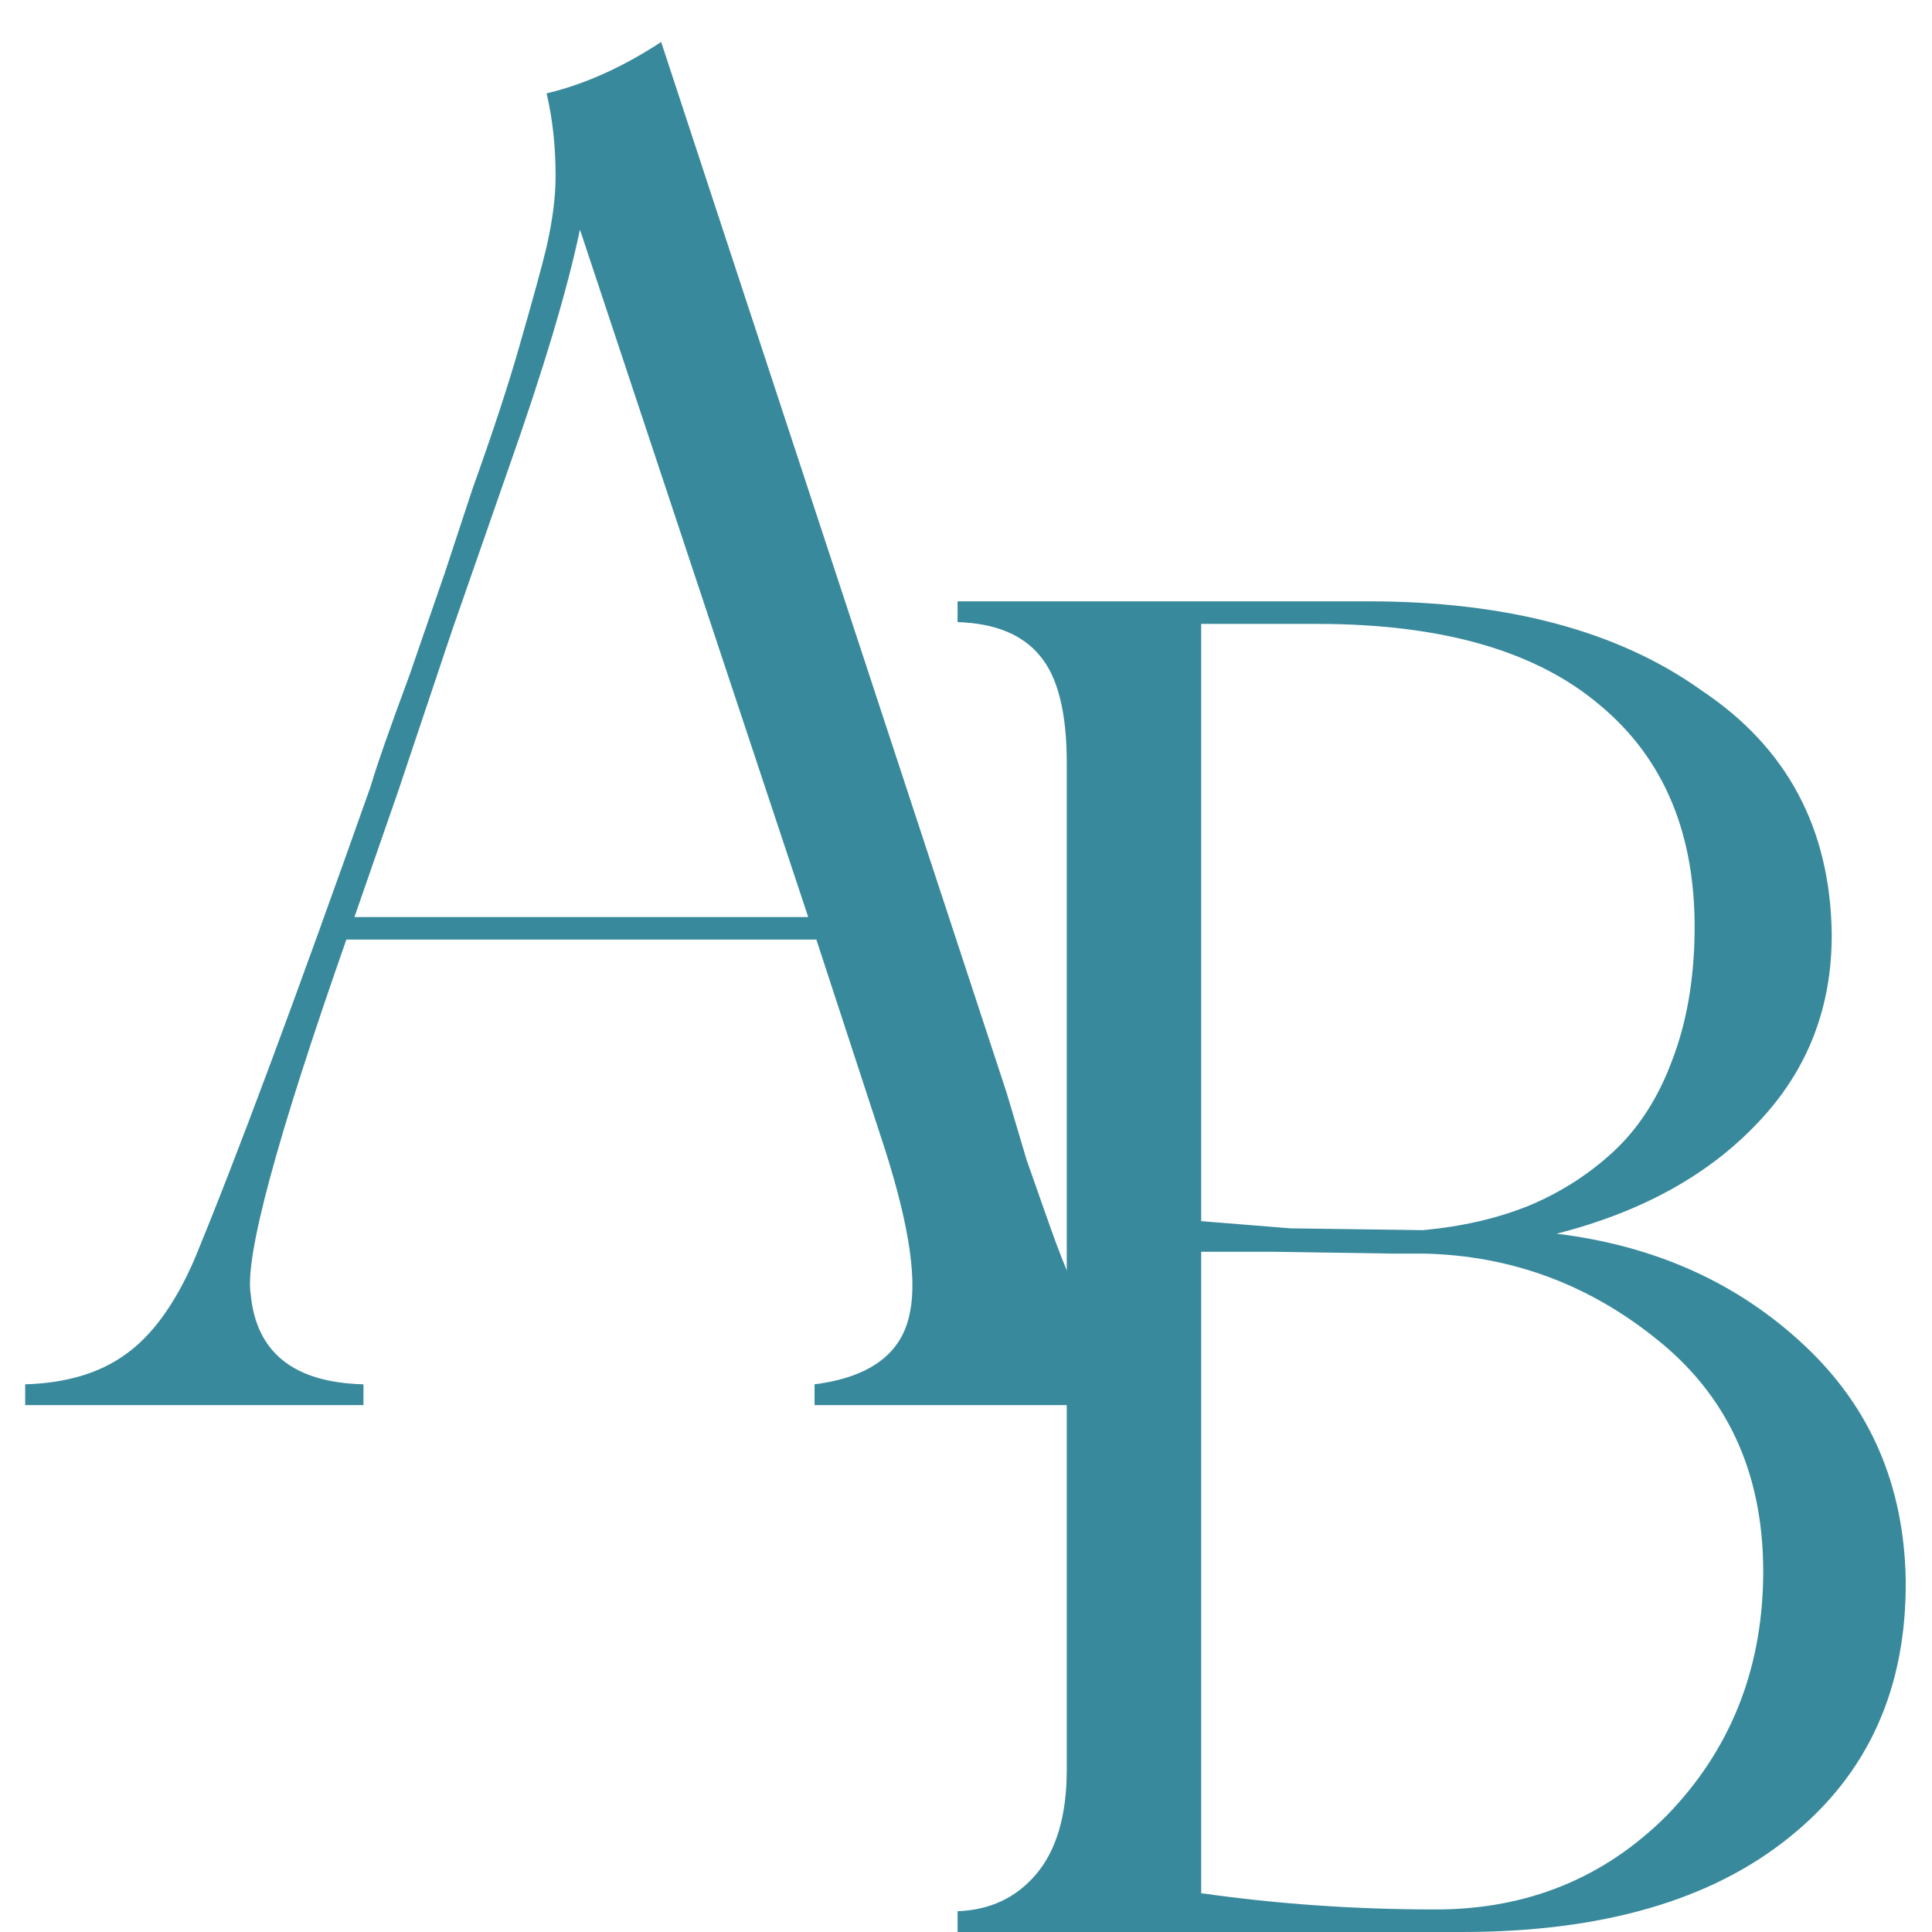
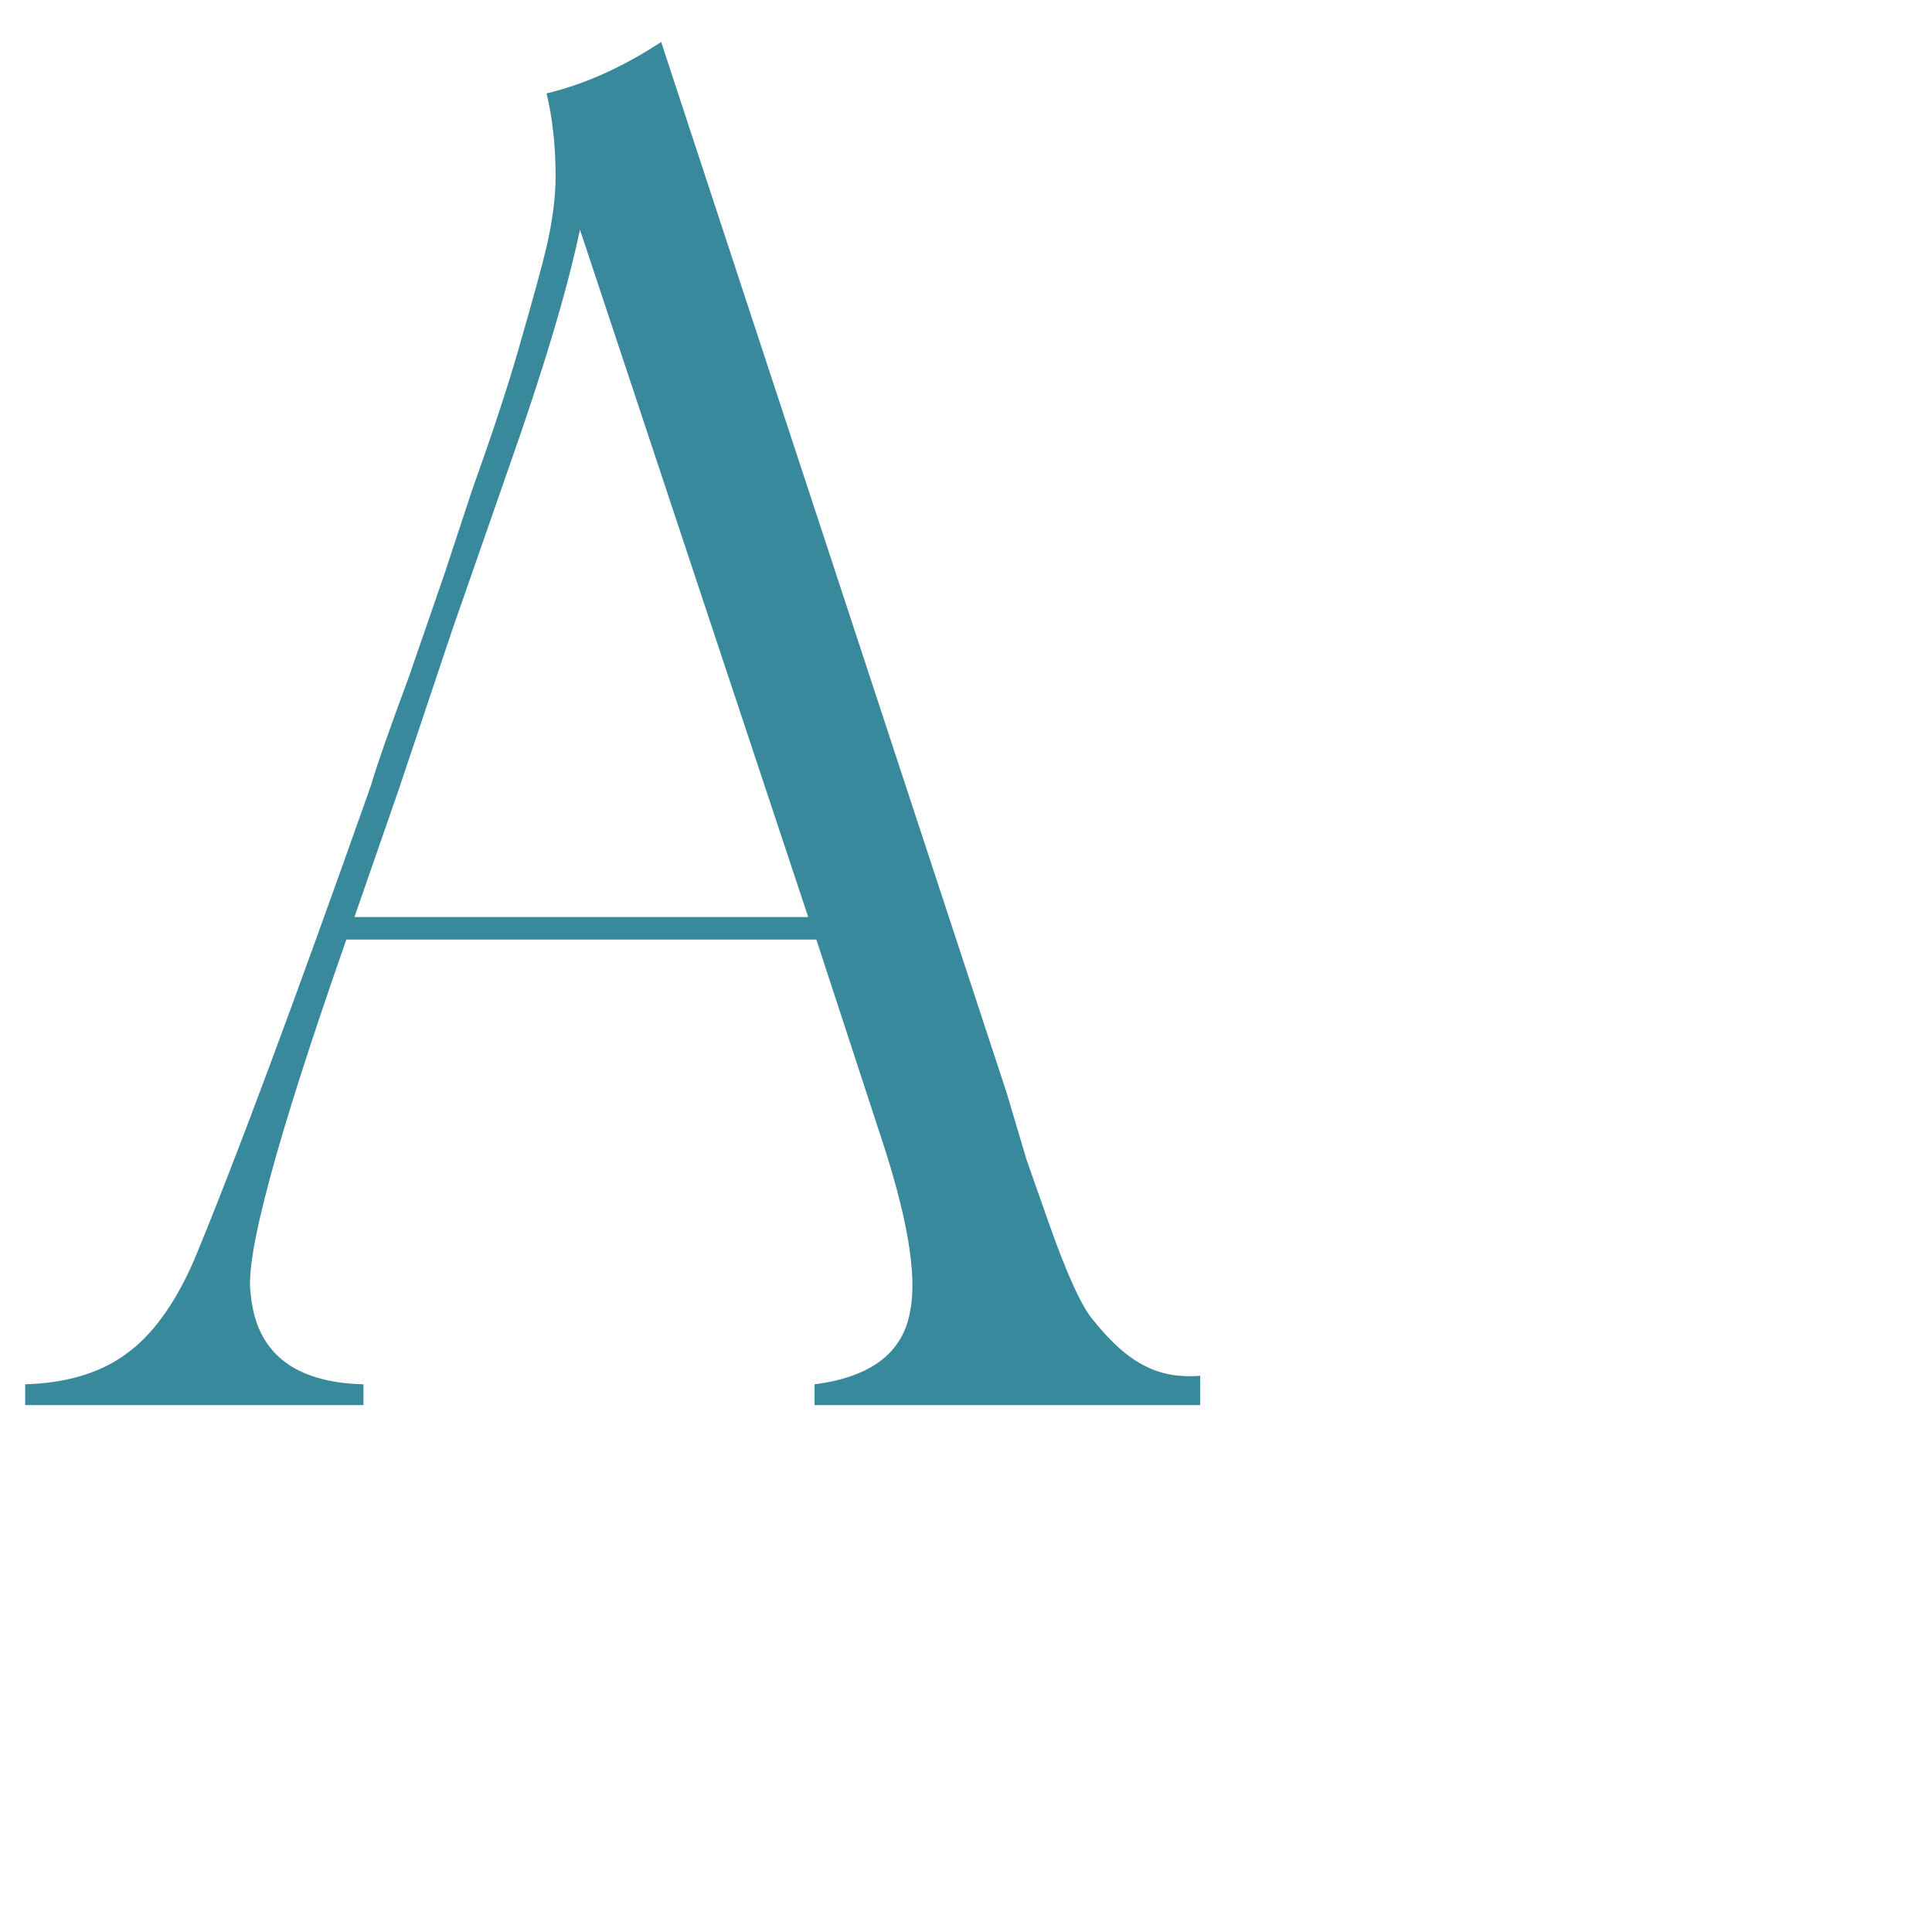
<svg xmlns="http://www.w3.org/2000/svg" width="33" height="33" viewBox="0 0 33 33" fill="none">
-   <path d="M32.551 26.975C32.571 28.834 31.909 30.303 30.563 31.382C29.228 32.461 27.363 33 24.97 33H16.356V32.645C16.911 32.625 17.358 32.414 17.697 32.014C18.046 31.603 18.221 31.007 18.221 30.226V13.03C18.221 12.167 18.067 11.556 17.758 11.196C17.46 10.836 16.993 10.646 16.356 10.626V10.271H23.367C25.75 10.271 27.651 10.78 29.069 11.797C30.517 12.763 31.256 14.139 31.287 15.927C31.298 17.2 30.877 18.284 30.024 19.178C29.181 20.072 28.036 20.703 26.588 21.073C28.283 21.279 29.7 21.921 30.84 22.999C31.95 24.047 32.52 25.372 32.551 26.975ZM22.504 10.657H20.517V20.858L22.042 20.981L24.307 21.012C24.975 20.95 25.576 20.811 26.11 20.596C26.654 20.369 27.137 20.061 27.558 19.671C27.99 19.27 28.324 18.752 28.56 18.115C28.806 17.478 28.935 16.748 28.945 15.927C28.966 14.252 28.426 12.958 27.327 12.044C26.238 11.119 24.631 10.657 22.504 10.657ZM30.116 26.975C30.147 25.27 29.567 23.924 28.375 22.938C27.183 21.951 25.827 21.443 24.307 21.412H23.768L21.749 21.381H20.517V32.337C21.811 32.522 23.146 32.615 24.523 32.615C26.084 32.615 27.399 32.08 28.468 31.012C29.536 29.913 30.085 28.567 30.116 26.975Z" fill="#39899C" />
  <path d="M17.195 18.668L17.534 19.808L17.919 20.903C18.227 21.776 18.479 22.325 18.674 22.551C19.301 23.332 19.822 23.551 20.5 23.5V24H13.913V23.645C14.878 23.522 15.423 23.106 15.546 22.397C15.669 21.781 15.5 20.779 15.038 19.392L13.944 16.049H5.916C4.724 19.449 4.179 21.468 4.282 22.105C4.375 23.101 5.017 23.615 6.208 23.645V24H0.43V23.645C1.128 23.625 1.699 23.455 2.14 23.137C2.592 22.818 2.983 22.284 3.311 21.534C4.01 19.85 5.017 17.148 6.332 13.429C6.434 13.08 6.655 12.448 6.994 11.534L7.595 9.793L8.073 8.344C8.412 7.399 8.674 6.603 8.859 5.956C9.105 5.103 9.264 4.523 9.336 4.215C9.439 3.763 9.49 3.362 9.49 3.013C9.49 2.499 9.439 2.027 9.336 1.595C9.984 1.441 10.636 1.148 11.293 0.717L17.195 18.668ZM6.054 15.664H13.805L9.906 3.922C9.691 4.949 9.28 6.321 8.674 8.036L7.718 10.779L6.809 13.491L6.054 15.664Z" fill="#39899C" />
</svg>